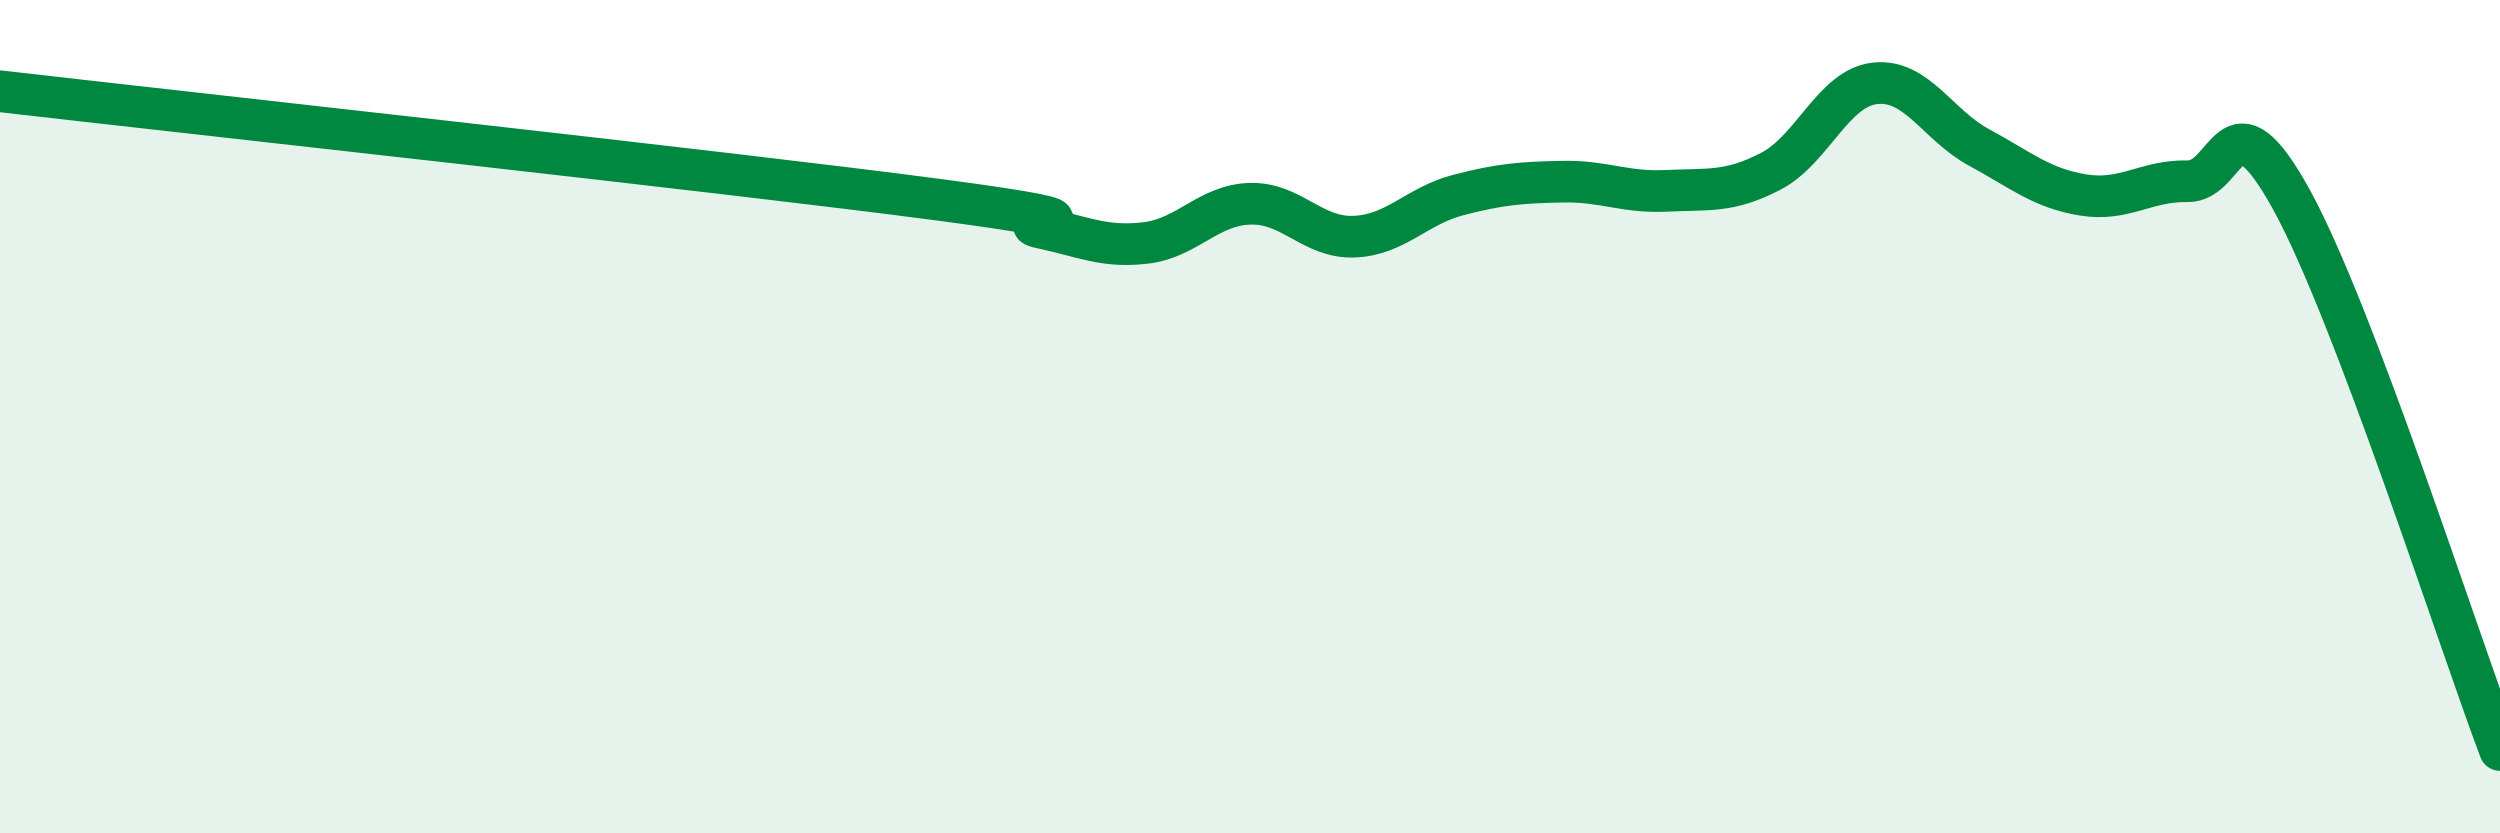
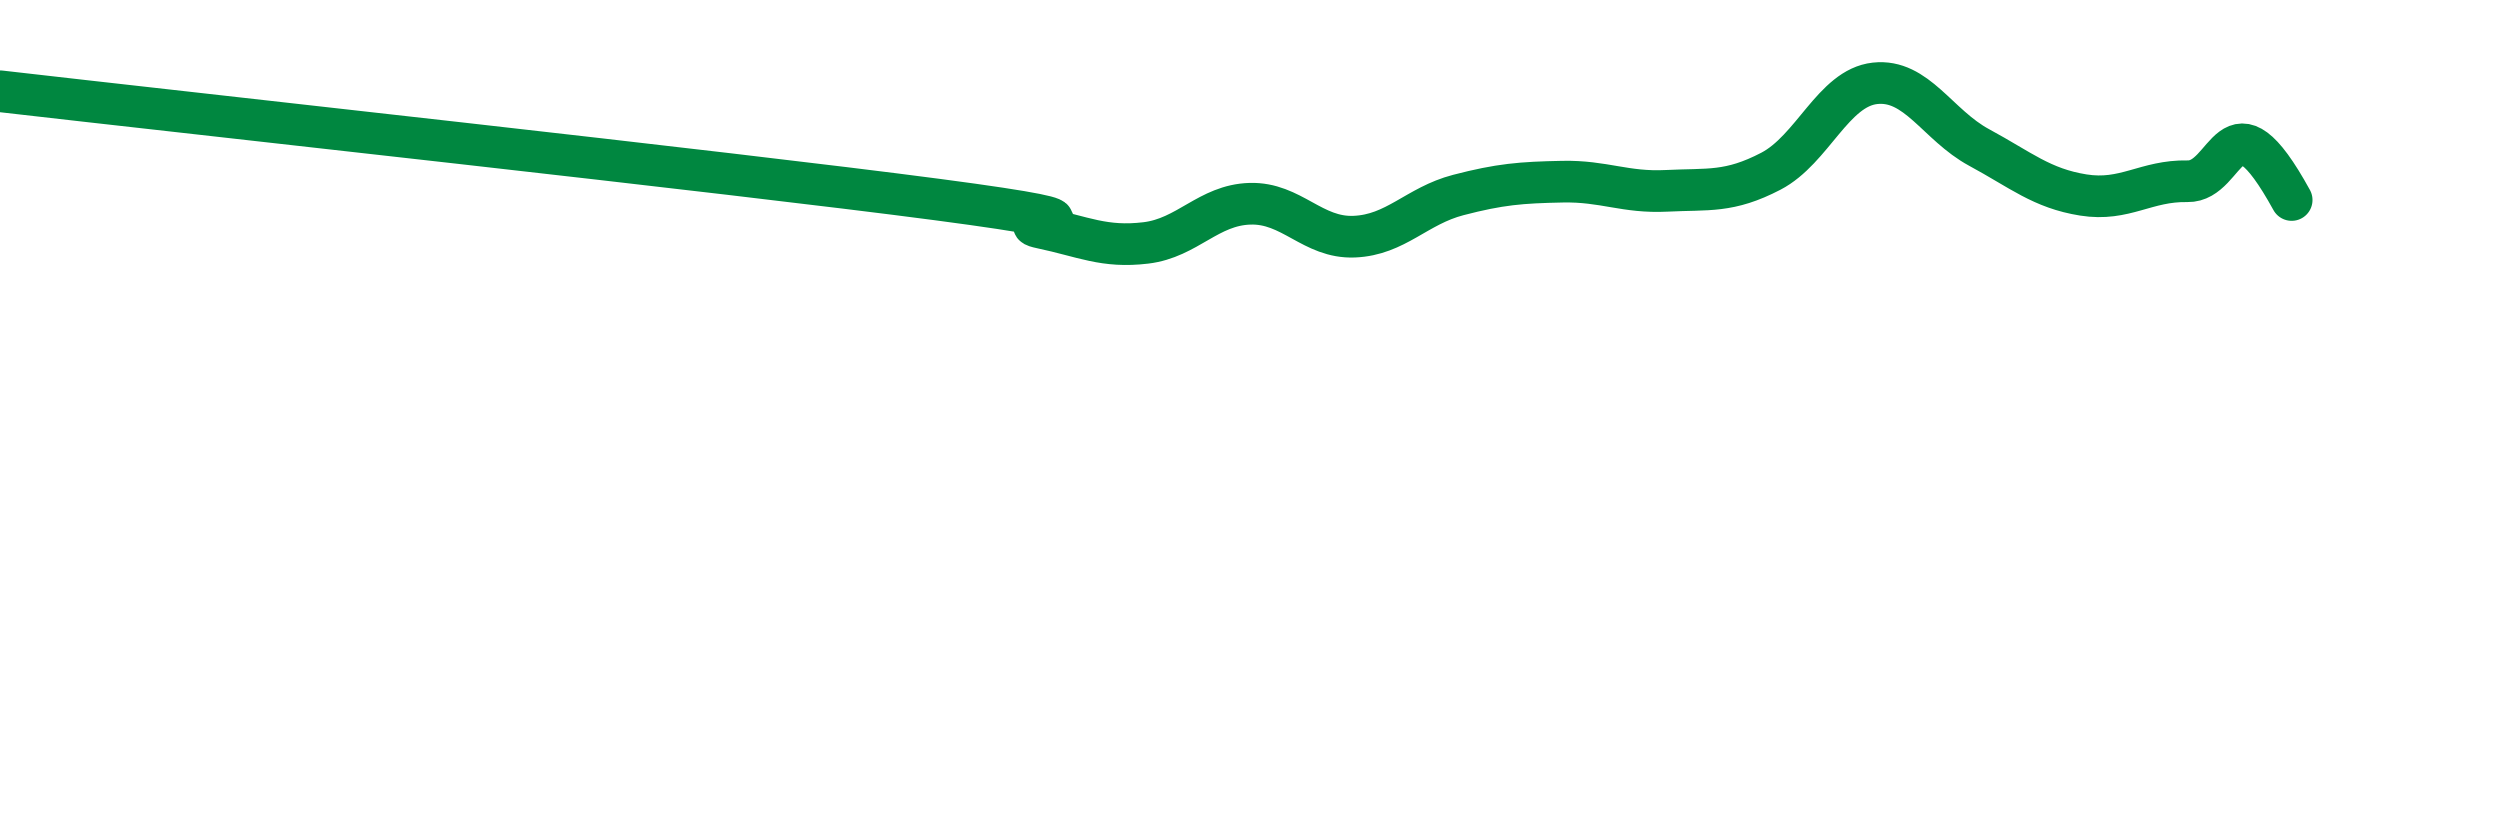
<svg xmlns="http://www.w3.org/2000/svg" width="60" height="20" viewBox="0 0 60 20">
-   <path d="M 0,2.19 C 4.5,2.71 17.5,4.13 22.5,4.79 C 27.5,5.45 24,5.26 25,5.47 C 26,5.68 26.5,5.95 27.5,5.83 C 28.5,5.71 29,4.92 30,4.89 C 31,4.86 31.5,5.72 32.5,5.68 C 33.5,5.64 34,4.94 35,4.68 C 36,4.42 36.5,4.38 37.5,4.36 C 38.5,4.34 39,4.63 40,4.58 C 41,4.53 41.5,4.63 42.5,4.11 C 43.5,3.59 44,2.11 45,2 C 46,1.89 46.5,3 47.5,3.54 C 48.5,4.08 49,4.52 50,4.68 C 51,4.84 51.5,4.33 52.5,4.35 C 53.5,4.37 53.5,2.07 55,4.8 C 56.5,7.53 59,15.36 60,18L60 20L0 20Z" fill="#008740" opacity="0.1" stroke-linecap="round" stroke-linejoin="round" />
-   <path d="M 0,2.19 C 4.5,2.71 17.5,4.13 22.5,4.79 C 27.5,5.45 24,5.26 25,5.47 C 26,5.68 26.5,5.95 27.5,5.83 C 28.5,5.71 29,4.92 30,4.89 C 31,4.86 31.5,5.72 32.5,5.68 C 33.5,5.64 34,4.94 35,4.68 C 36,4.42 36.5,4.38 37.5,4.36 C 38.5,4.34 39,4.63 40,4.58 C 41,4.53 41.5,4.63 42.5,4.11 C 43.5,3.59 44,2.11 45,2 C 46,1.89 46.5,3 47.5,3.54 C 48.5,4.08 49,4.52 50,4.68 C 51,4.84 51.5,4.33 52.5,4.35 C 53.5,4.37 53.5,2.07 55,4.8 C 56.5,7.53 59,15.36 60,18" stroke="#008740" stroke-width="1" fill="none" stroke-linecap="round" stroke-linejoin="round" />
+   <path d="M 0,2.19 C 4.5,2.71 17.5,4.13 22.5,4.79 C 27.5,5.45 24,5.26 25,5.47 C 26,5.68 26.5,5.95 27.5,5.83 C 28.5,5.71 29,4.92 30,4.89 C 31,4.86 31.5,5.72 32.5,5.68 C 33.5,5.64 34,4.94 35,4.68 C 36,4.42 36.5,4.38 37.5,4.36 C 38.5,4.34 39,4.63 40,4.58 C 41,4.53 41.5,4.63 42.5,4.11 C 43.5,3.59 44,2.11 45,2 C 46,1.89 46.5,3 47.5,3.54 C 48.5,4.08 49,4.52 50,4.68 C 51,4.84 51.5,4.33 52.5,4.35 C 53.5,4.37 53.5,2.07 55,4.8 " stroke="#008740" stroke-width="1" fill="none" stroke-linecap="round" stroke-linejoin="round" />
</svg>